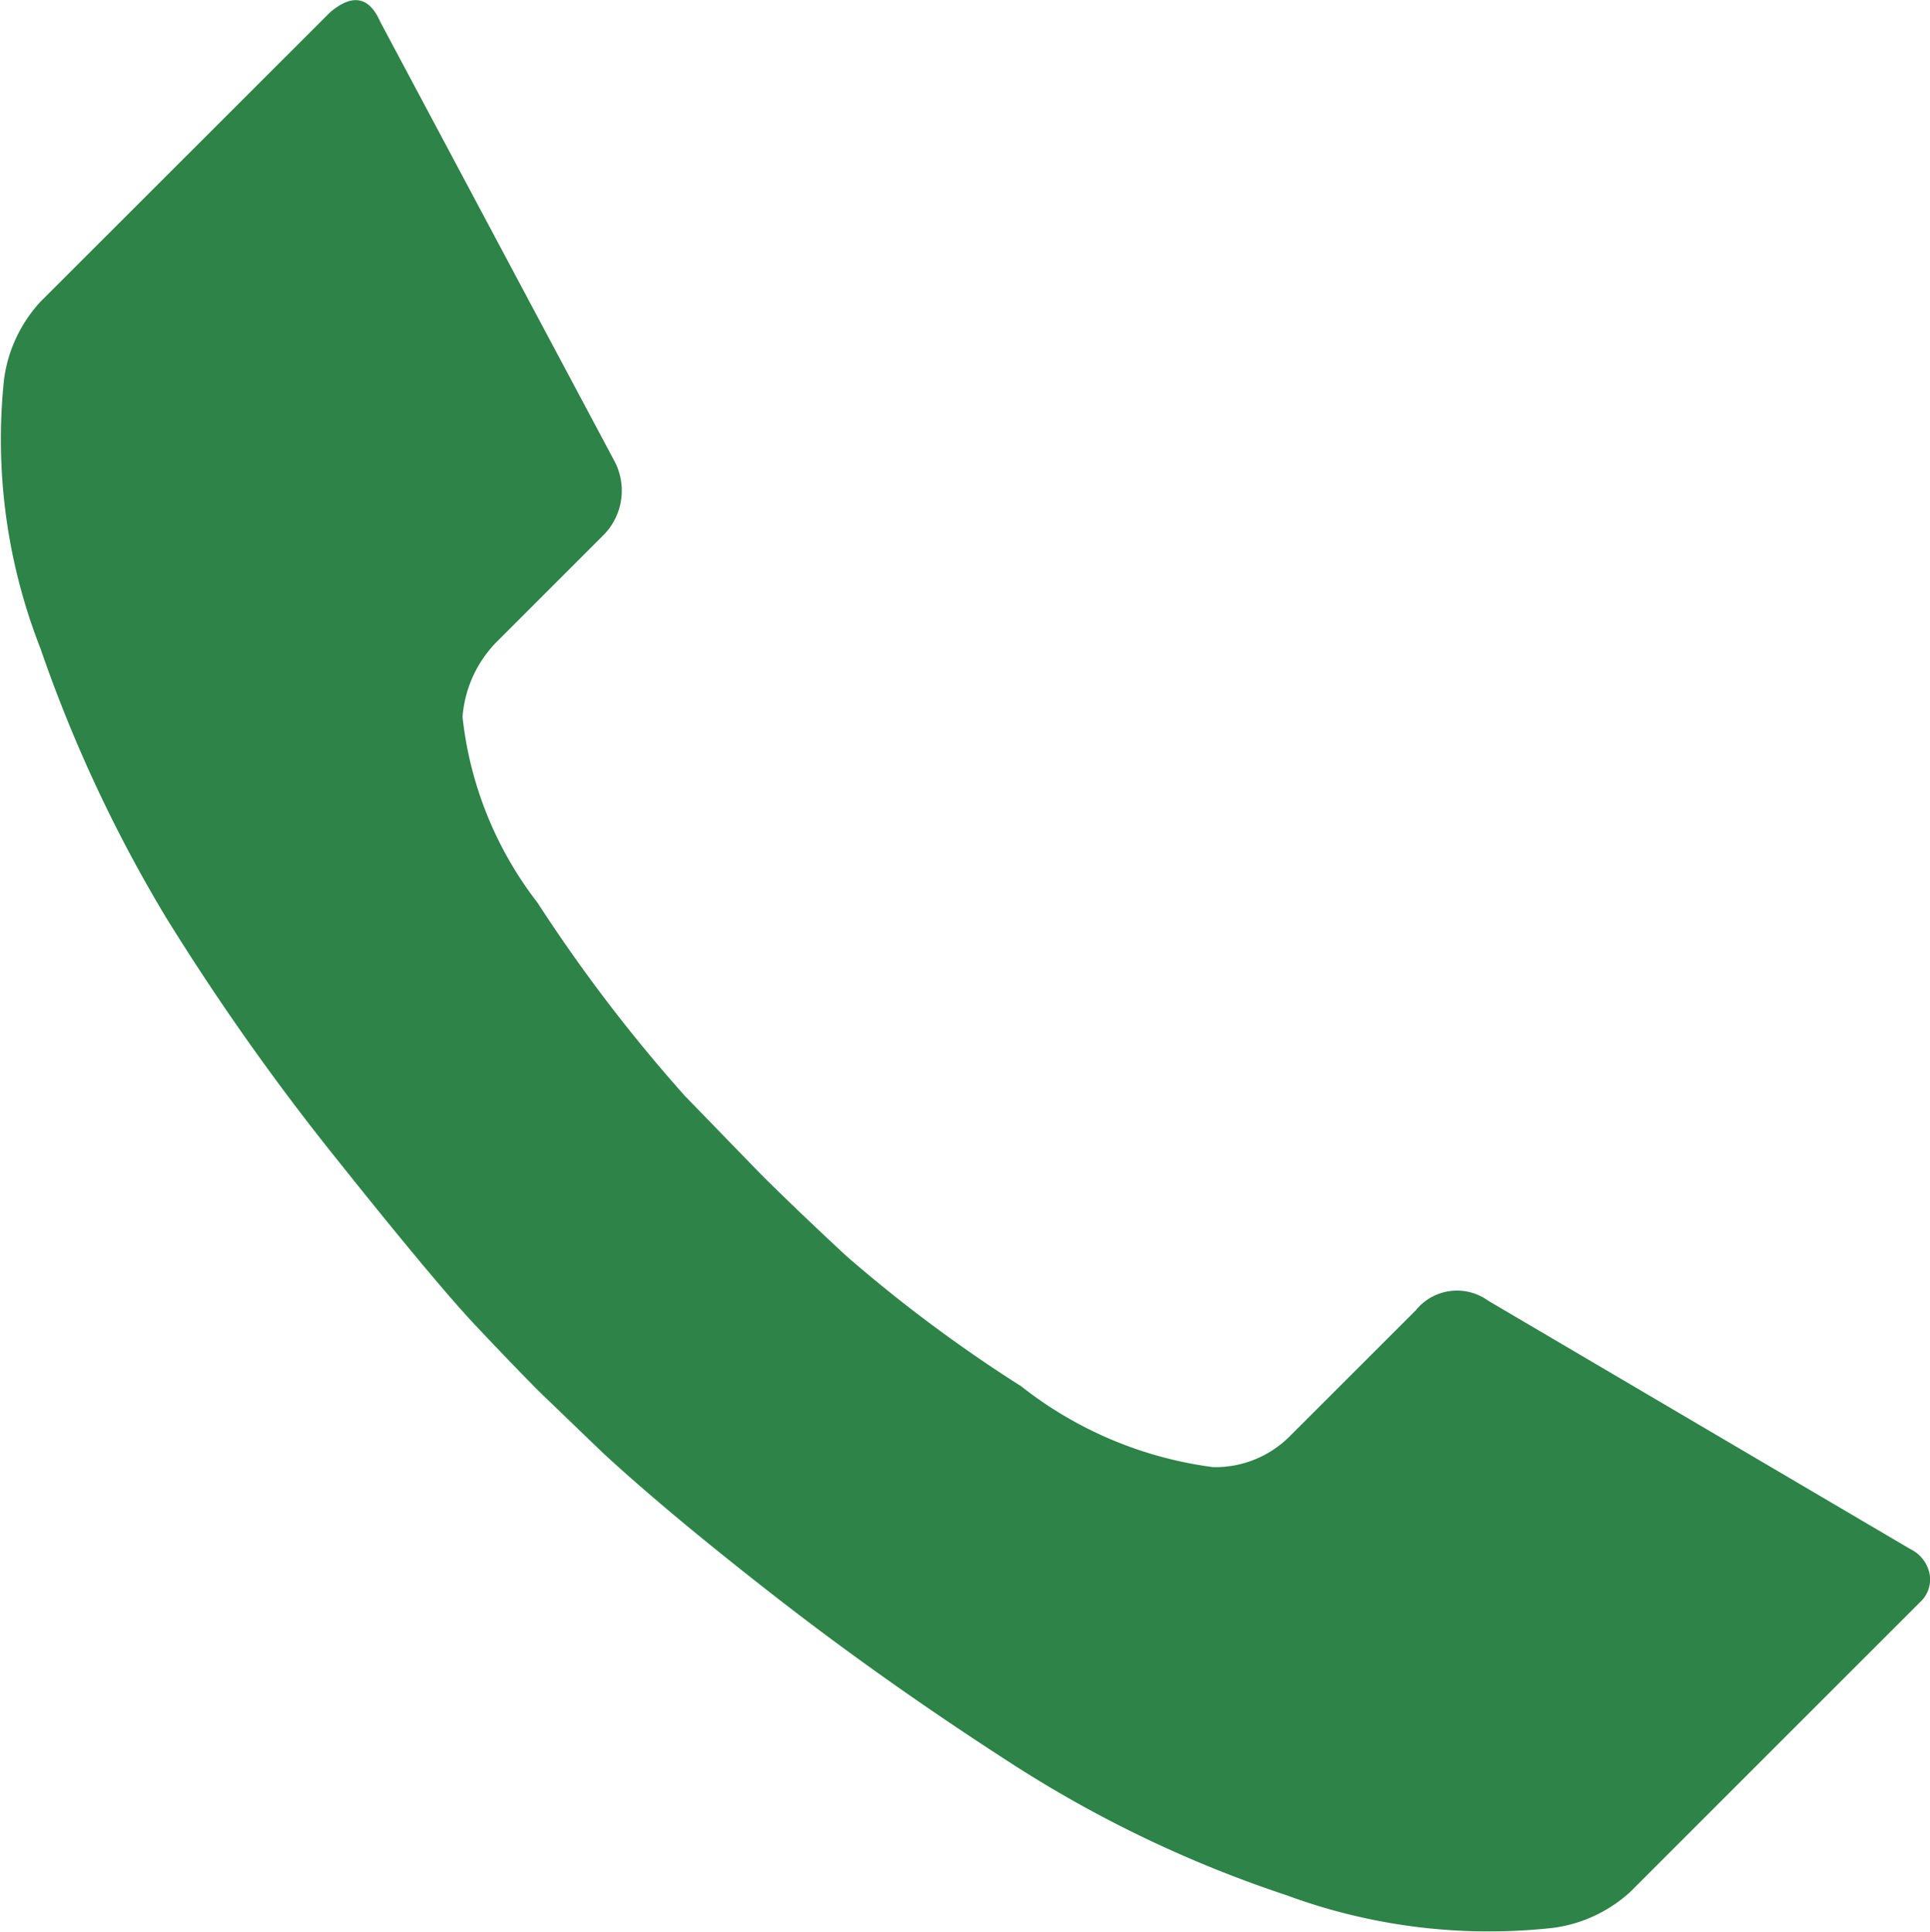
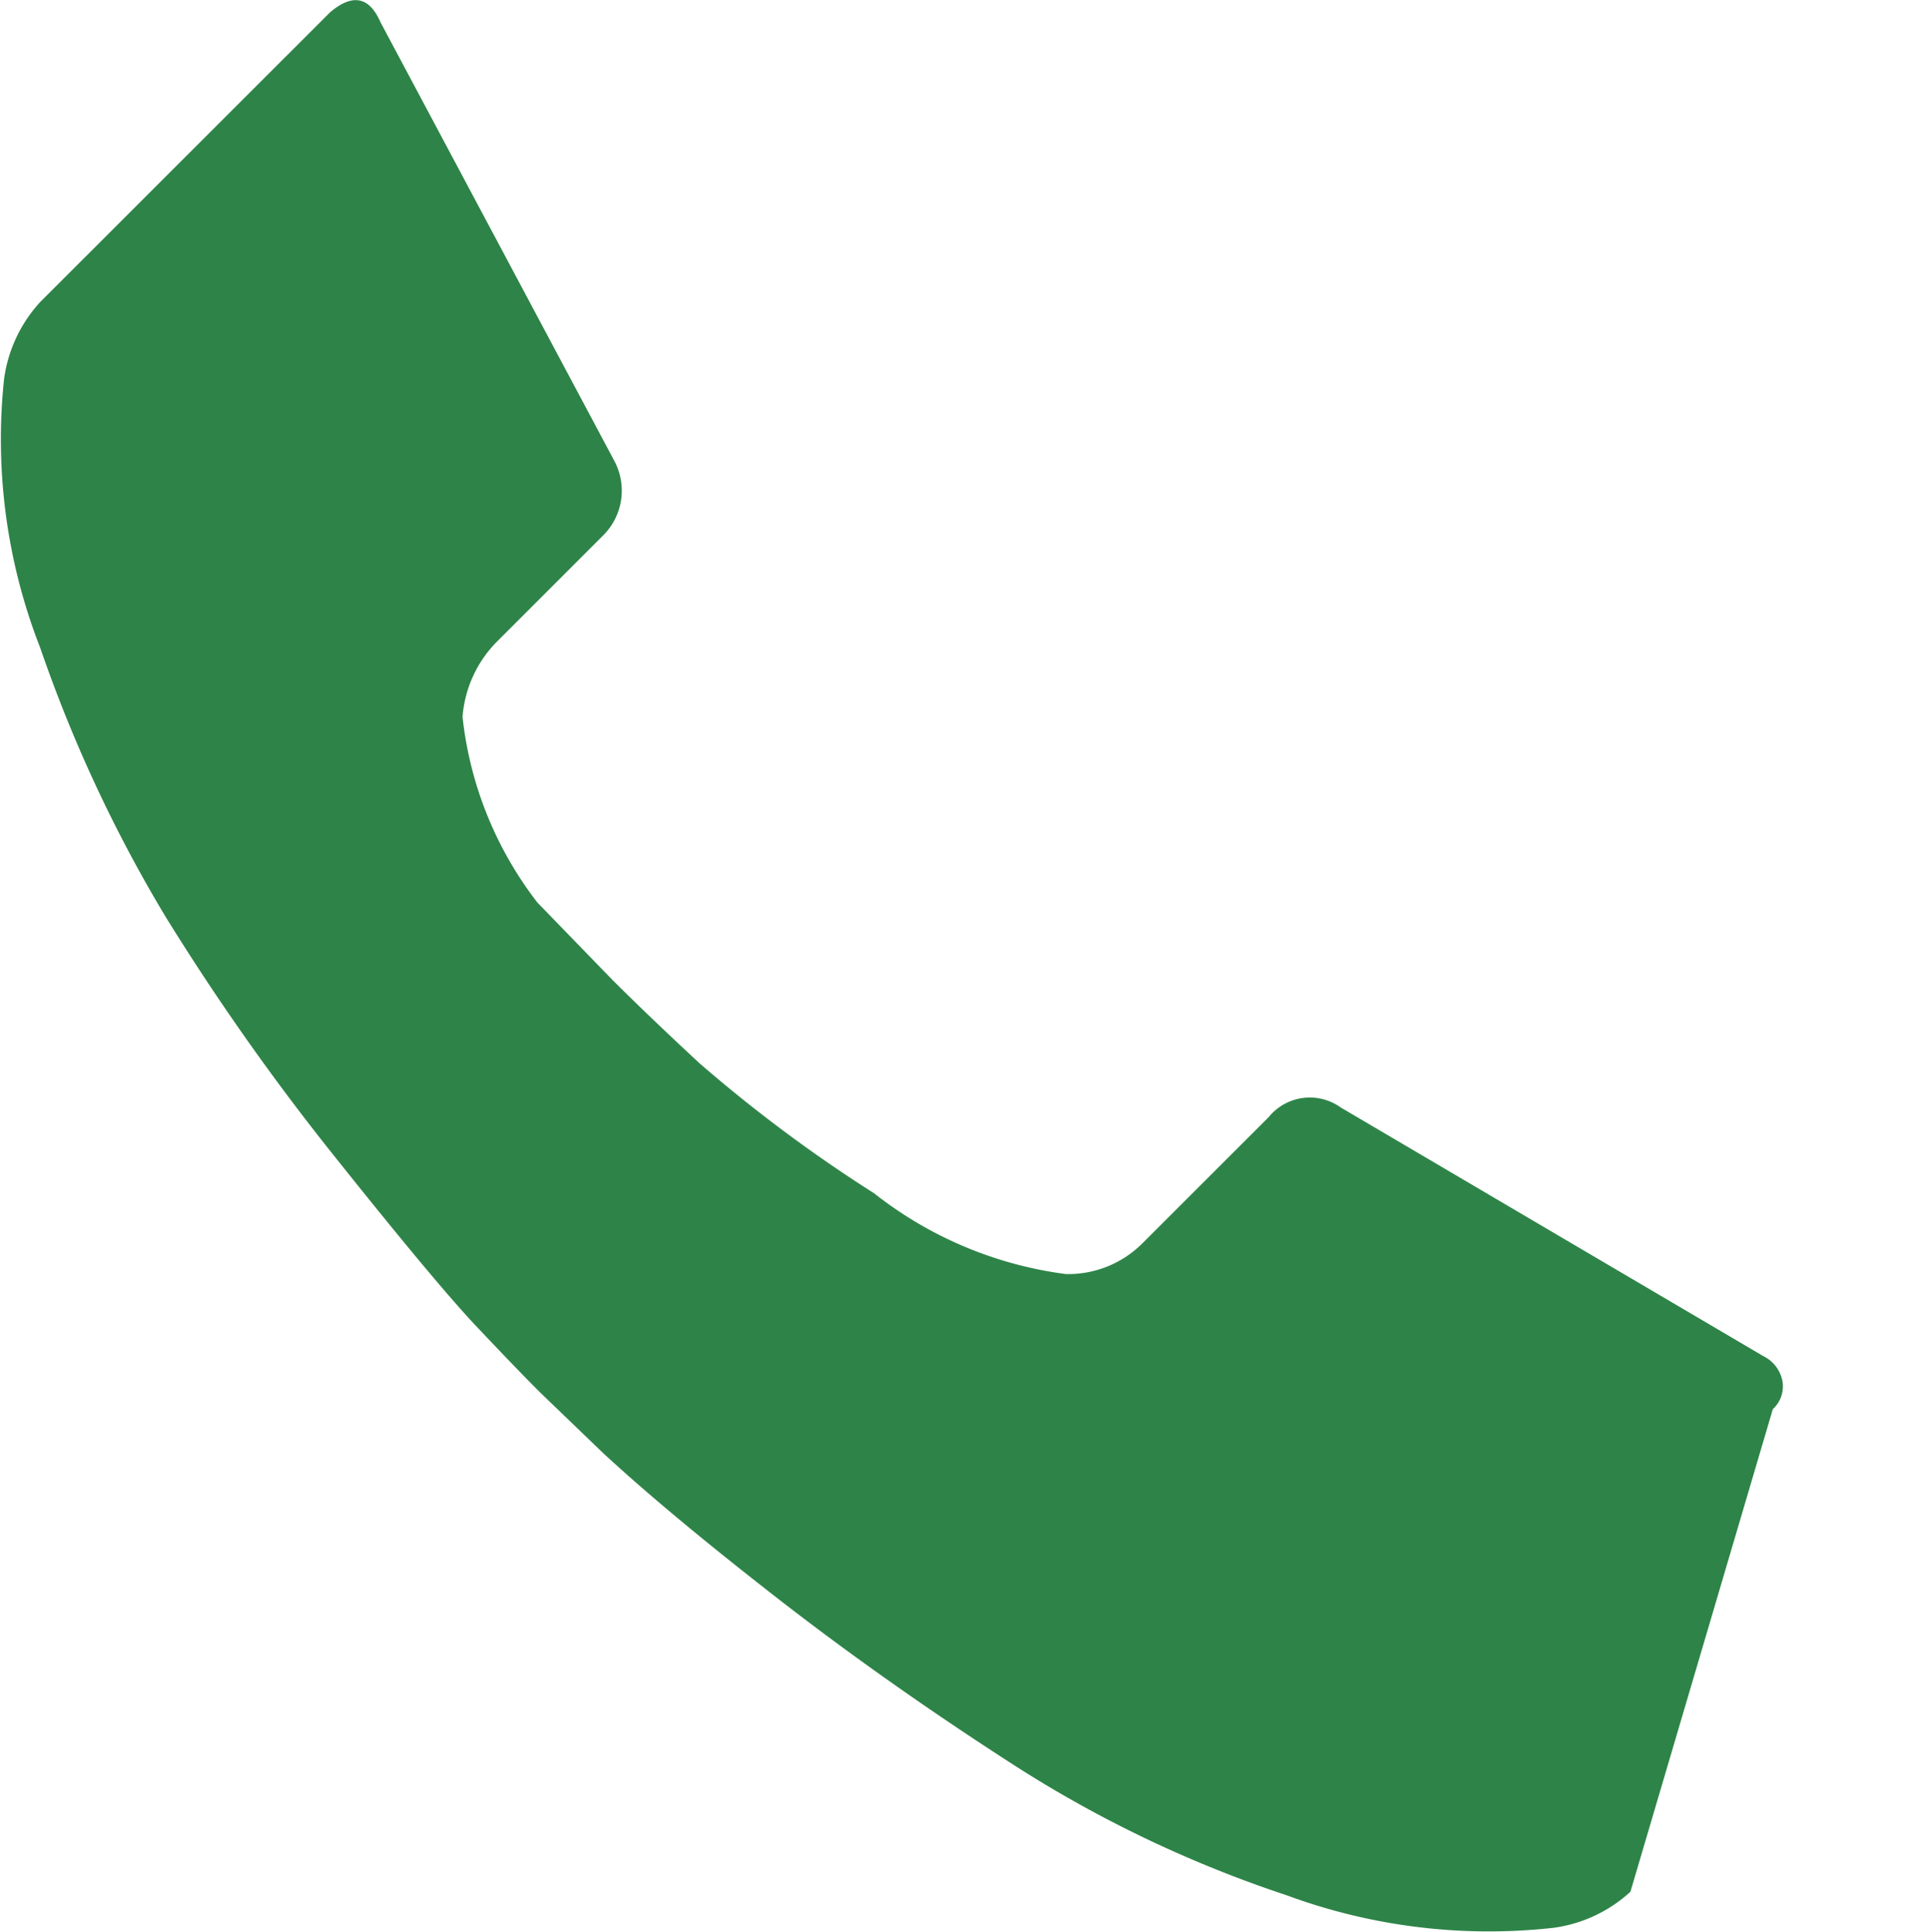
<svg xmlns="http://www.w3.org/2000/svg" width="38.901" height="38.951" viewBox="0 0 38.901 38.951">
-   <path id="Icon_zocial-call" data-name="Icon zocial-call" d="M3.349,10.589a2.866,2.866,0,0,1,.73-1.556L9.915,3.2q.682-.584,1.021.195l4.718,8.851a1.273,1.273,0,0,1-.243,1.508l-2.14,2.14A2.42,2.42,0,0,0,12.59,17.4,7.424,7.424,0,0,0,14.1,21.143a31.98,31.98,0,0,0,2.967,3.892l1.508,1.555c.454.454,1.037,1.014,1.752,1.678a29.361,29.361,0,0,0,3.524,2.626,7.889,7.889,0,0,0,3.866,1.629,2.117,2.117,0,0,0,1.556-.632l2.53-2.529a1.069,1.069,0,0,1,1.458-.195l8.512,5.009a.711.711,0,0,1,.389.511.621.621,0,0,1-.195.559L36.13,41.083a2.858,2.858,0,0,1-1.555.728,11.766,11.766,0,0,1-5.376-.657A24.321,24.321,0,0,1,23.657,38.5Q21.1,36.851,18.915,35.15t-3.5-2.918l-1.264-1.217q-.486-.486-1.289-1.337t-2.8-3.354a48.843,48.843,0,0,1-3.453-4.888,28.513,28.513,0,0,1-2.529-5.423A11.536,11.536,0,0,1,3.349,10.589Z" transform="translate(-3.267 -2.947)" fill="#2e8448" />
+   <path id="Icon_zocial-call" data-name="Icon zocial-call" d="M3.349,10.589a2.866,2.866,0,0,1,.73-1.556L9.915,3.2q.682-.584,1.021.195l4.718,8.851a1.273,1.273,0,0,1-.243,1.508l-2.14,2.14A2.42,2.42,0,0,0,12.59,17.4,7.424,7.424,0,0,0,14.1,21.143l1.508,1.555c.454.454,1.037,1.014,1.752,1.678a29.361,29.361,0,0,0,3.524,2.626,7.889,7.889,0,0,0,3.866,1.629,2.117,2.117,0,0,0,1.556-.632l2.53-2.529a1.069,1.069,0,0,1,1.458-.195l8.512,5.009a.711.711,0,0,1,.389.511.621.621,0,0,1-.195.559L36.13,41.083a2.858,2.858,0,0,1-1.555.728,11.766,11.766,0,0,1-5.376-.657A24.321,24.321,0,0,1,23.657,38.5Q21.1,36.851,18.915,35.15t-3.5-2.918l-1.264-1.217q-.486-.486-1.289-1.337t-2.8-3.354a48.843,48.843,0,0,1-3.453-4.888,28.513,28.513,0,0,1-2.529-5.423A11.536,11.536,0,0,1,3.349,10.589Z" transform="translate(-3.267 -2.947)" fill="#2e8448" />
</svg>